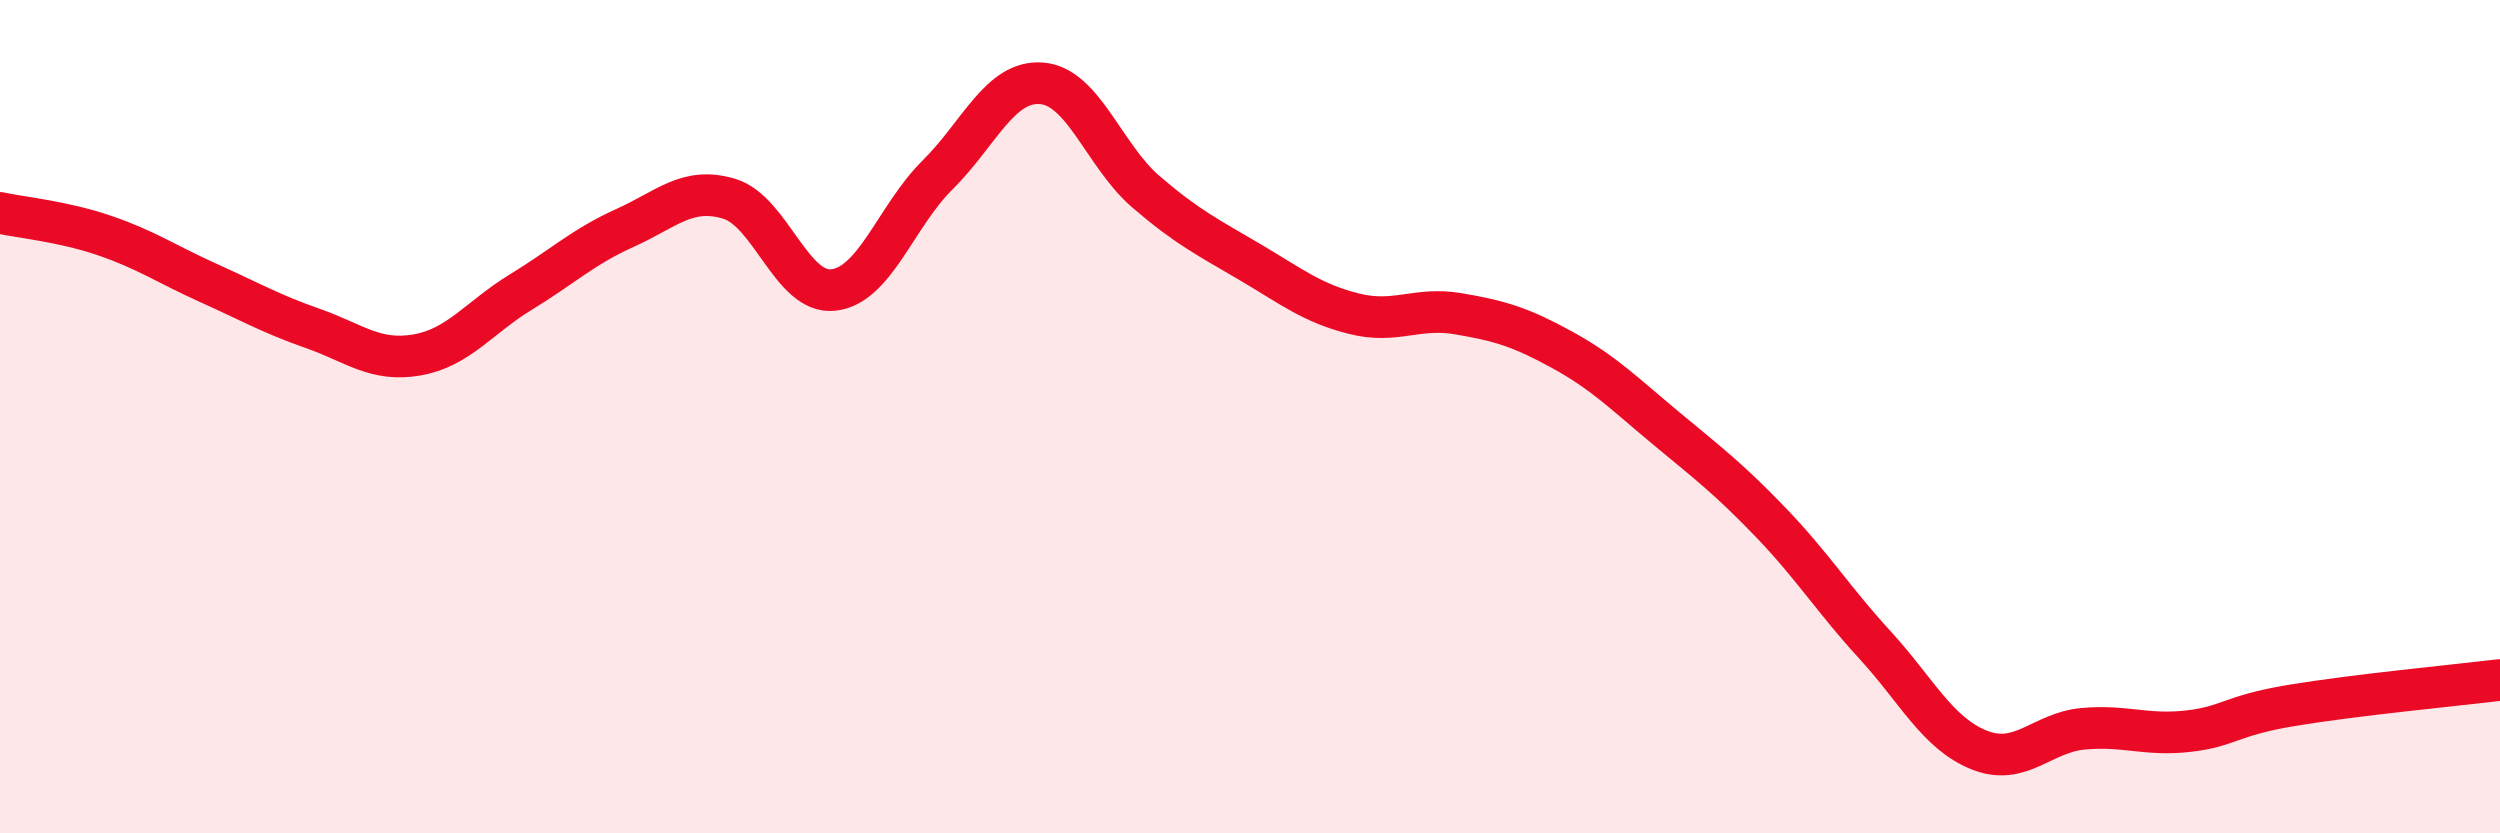
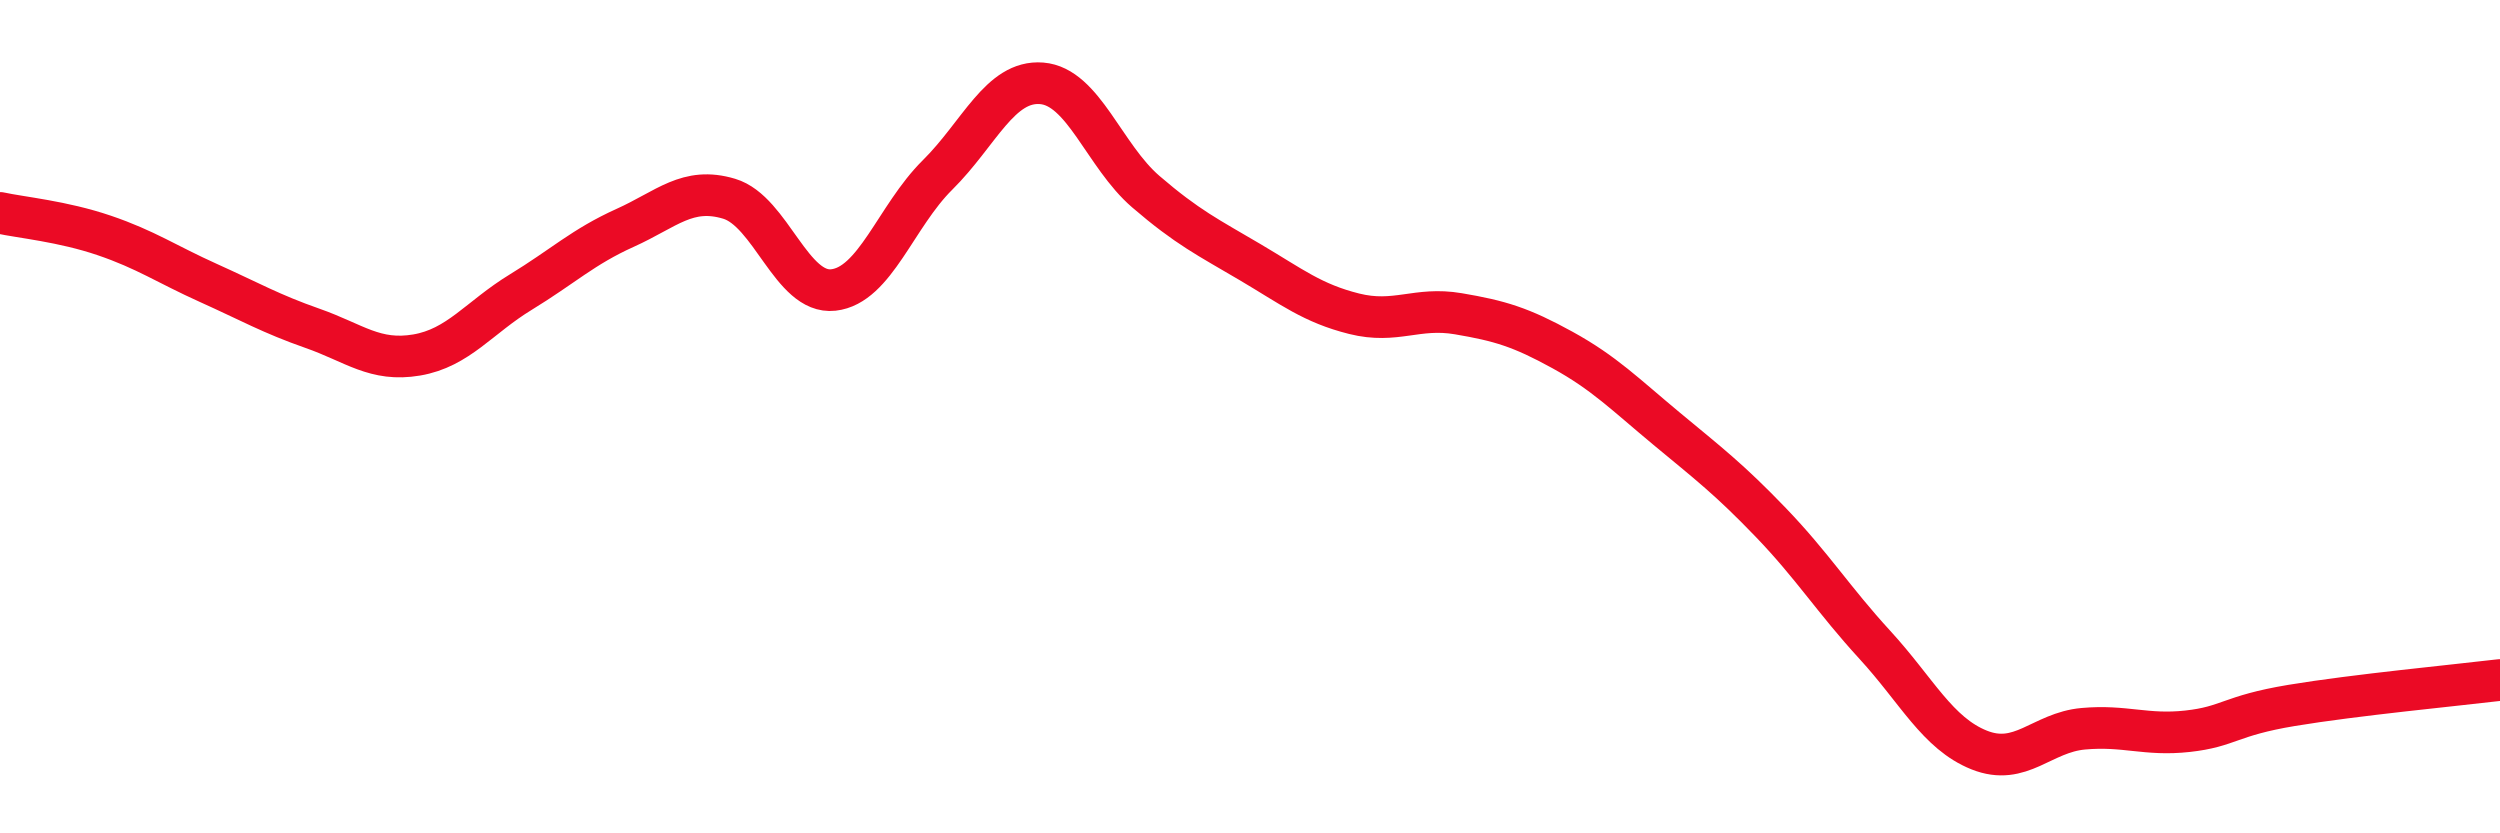
<svg xmlns="http://www.w3.org/2000/svg" width="60" height="20" viewBox="0 0 60 20">
-   <path d="M 0,5.11 C 0.5,5.22 1.5,5.31 2.5,5.65 C 3.5,5.99 4,6.34 5,6.79 C 6,7.24 6.5,7.53 7.5,7.88 C 8.5,8.23 9,8.69 10,8.52 C 11,8.35 11.5,7.62 12.5,7.01 C 13.5,6.4 14,5.92 15,5.47 C 16,5.02 16.5,4.47 17.5,4.77 C 18.5,5.07 19,7.07 20,6.96 C 21,6.85 21.5,5.19 22.5,4.2 C 23.5,3.21 24,1.92 25,2 C 26,2.08 26.5,3.74 27.5,4.6 C 28.5,5.46 29,5.7 30,6.29 C 31,6.88 31.5,7.28 32.5,7.53 C 33.5,7.78 34,7.36 35,7.53 C 36,7.7 36.5,7.85 37.5,8.4 C 38.5,8.95 39,9.46 40,10.29 C 41,11.12 41.5,11.5 42.5,12.54 C 43.5,13.58 44,14.39 45,15.48 C 46,16.57 46.5,17.6 47.5,18 C 48.5,18.4 49,17.58 50,17.49 C 51,17.4 51.5,17.66 52.5,17.55 C 53.5,17.44 53.5,17.18 55,16.93 C 56.5,16.68 59,16.44 60,16.32L60 20L0 20Z" fill="#EB0A25" opacity="0.1" stroke-linecap="round" stroke-linejoin="round" />
  <path d="M 0,5.11 C 0.5,5.22 1.5,5.31 2.5,5.65 C 3.5,5.99 4,6.34 5,6.79 C 6,7.24 6.5,7.53 7.5,7.88 C 8.5,8.23 9,8.69 10,8.52 C 11,8.35 11.5,7.62 12.5,7.01 C 13.5,6.4 14,5.92 15,5.47 C 16,5.02 16.5,4.47 17.5,4.77 C 18.5,5.07 19,7.07 20,6.96 C 21,6.85 21.5,5.19 22.5,4.2 C 23.5,3.21 24,1.92 25,2 C 26,2.08 26.5,3.74 27.5,4.6 C 28.5,5.46 29,5.7 30,6.29 C 31,6.88 31.5,7.28 32.5,7.53 C 33.5,7.78 34,7.36 35,7.53 C 36,7.7 36.5,7.85 37.5,8.4 C 38.5,8.95 39,9.46 40,10.29 C 41,11.12 41.5,11.5 42.5,12.54 C 43.5,13.58 44,14.39 45,15.48 C 46,16.57 46.5,17.6 47.5,18 C 48.5,18.4 49,17.58 50,17.49 C 51,17.4 51.5,17.66 52.5,17.55 C 53.5,17.44 53.5,17.18 55,16.93 C 56.5,16.68 59,16.44 60,16.32" stroke="#EB0A25" stroke-width="1" fill="none" stroke-linecap="round" stroke-linejoin="round" />
</svg>